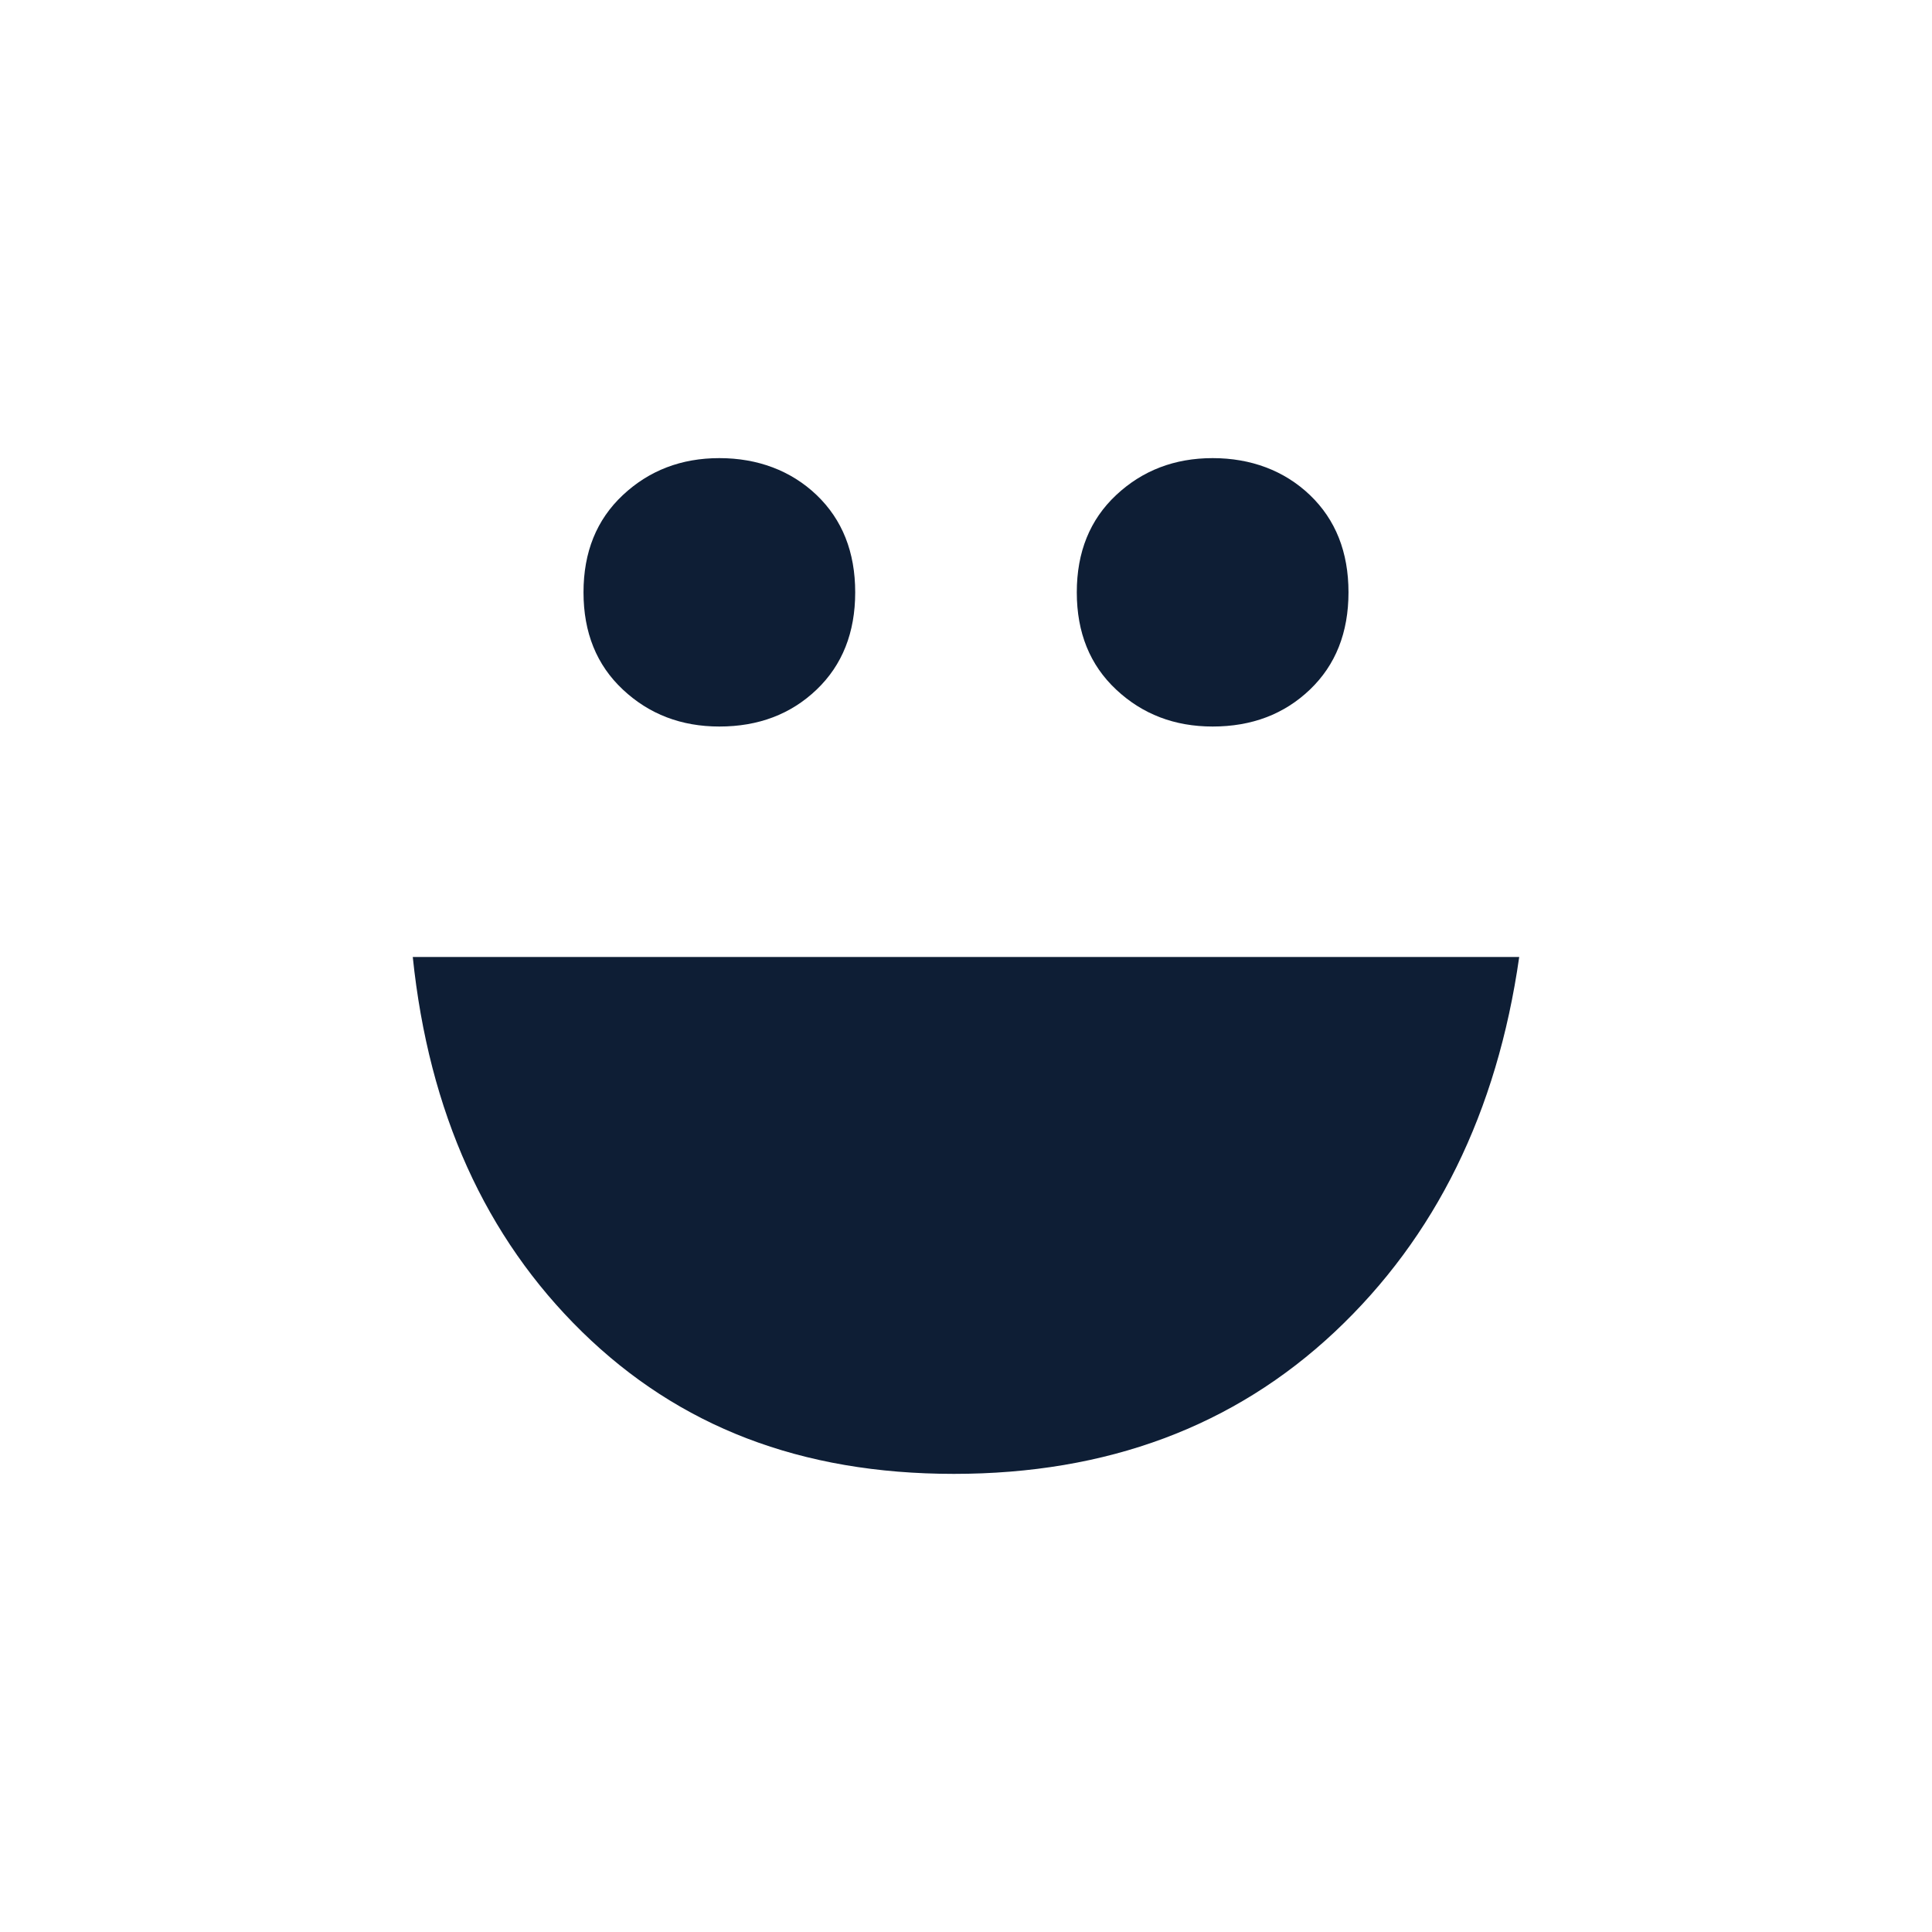
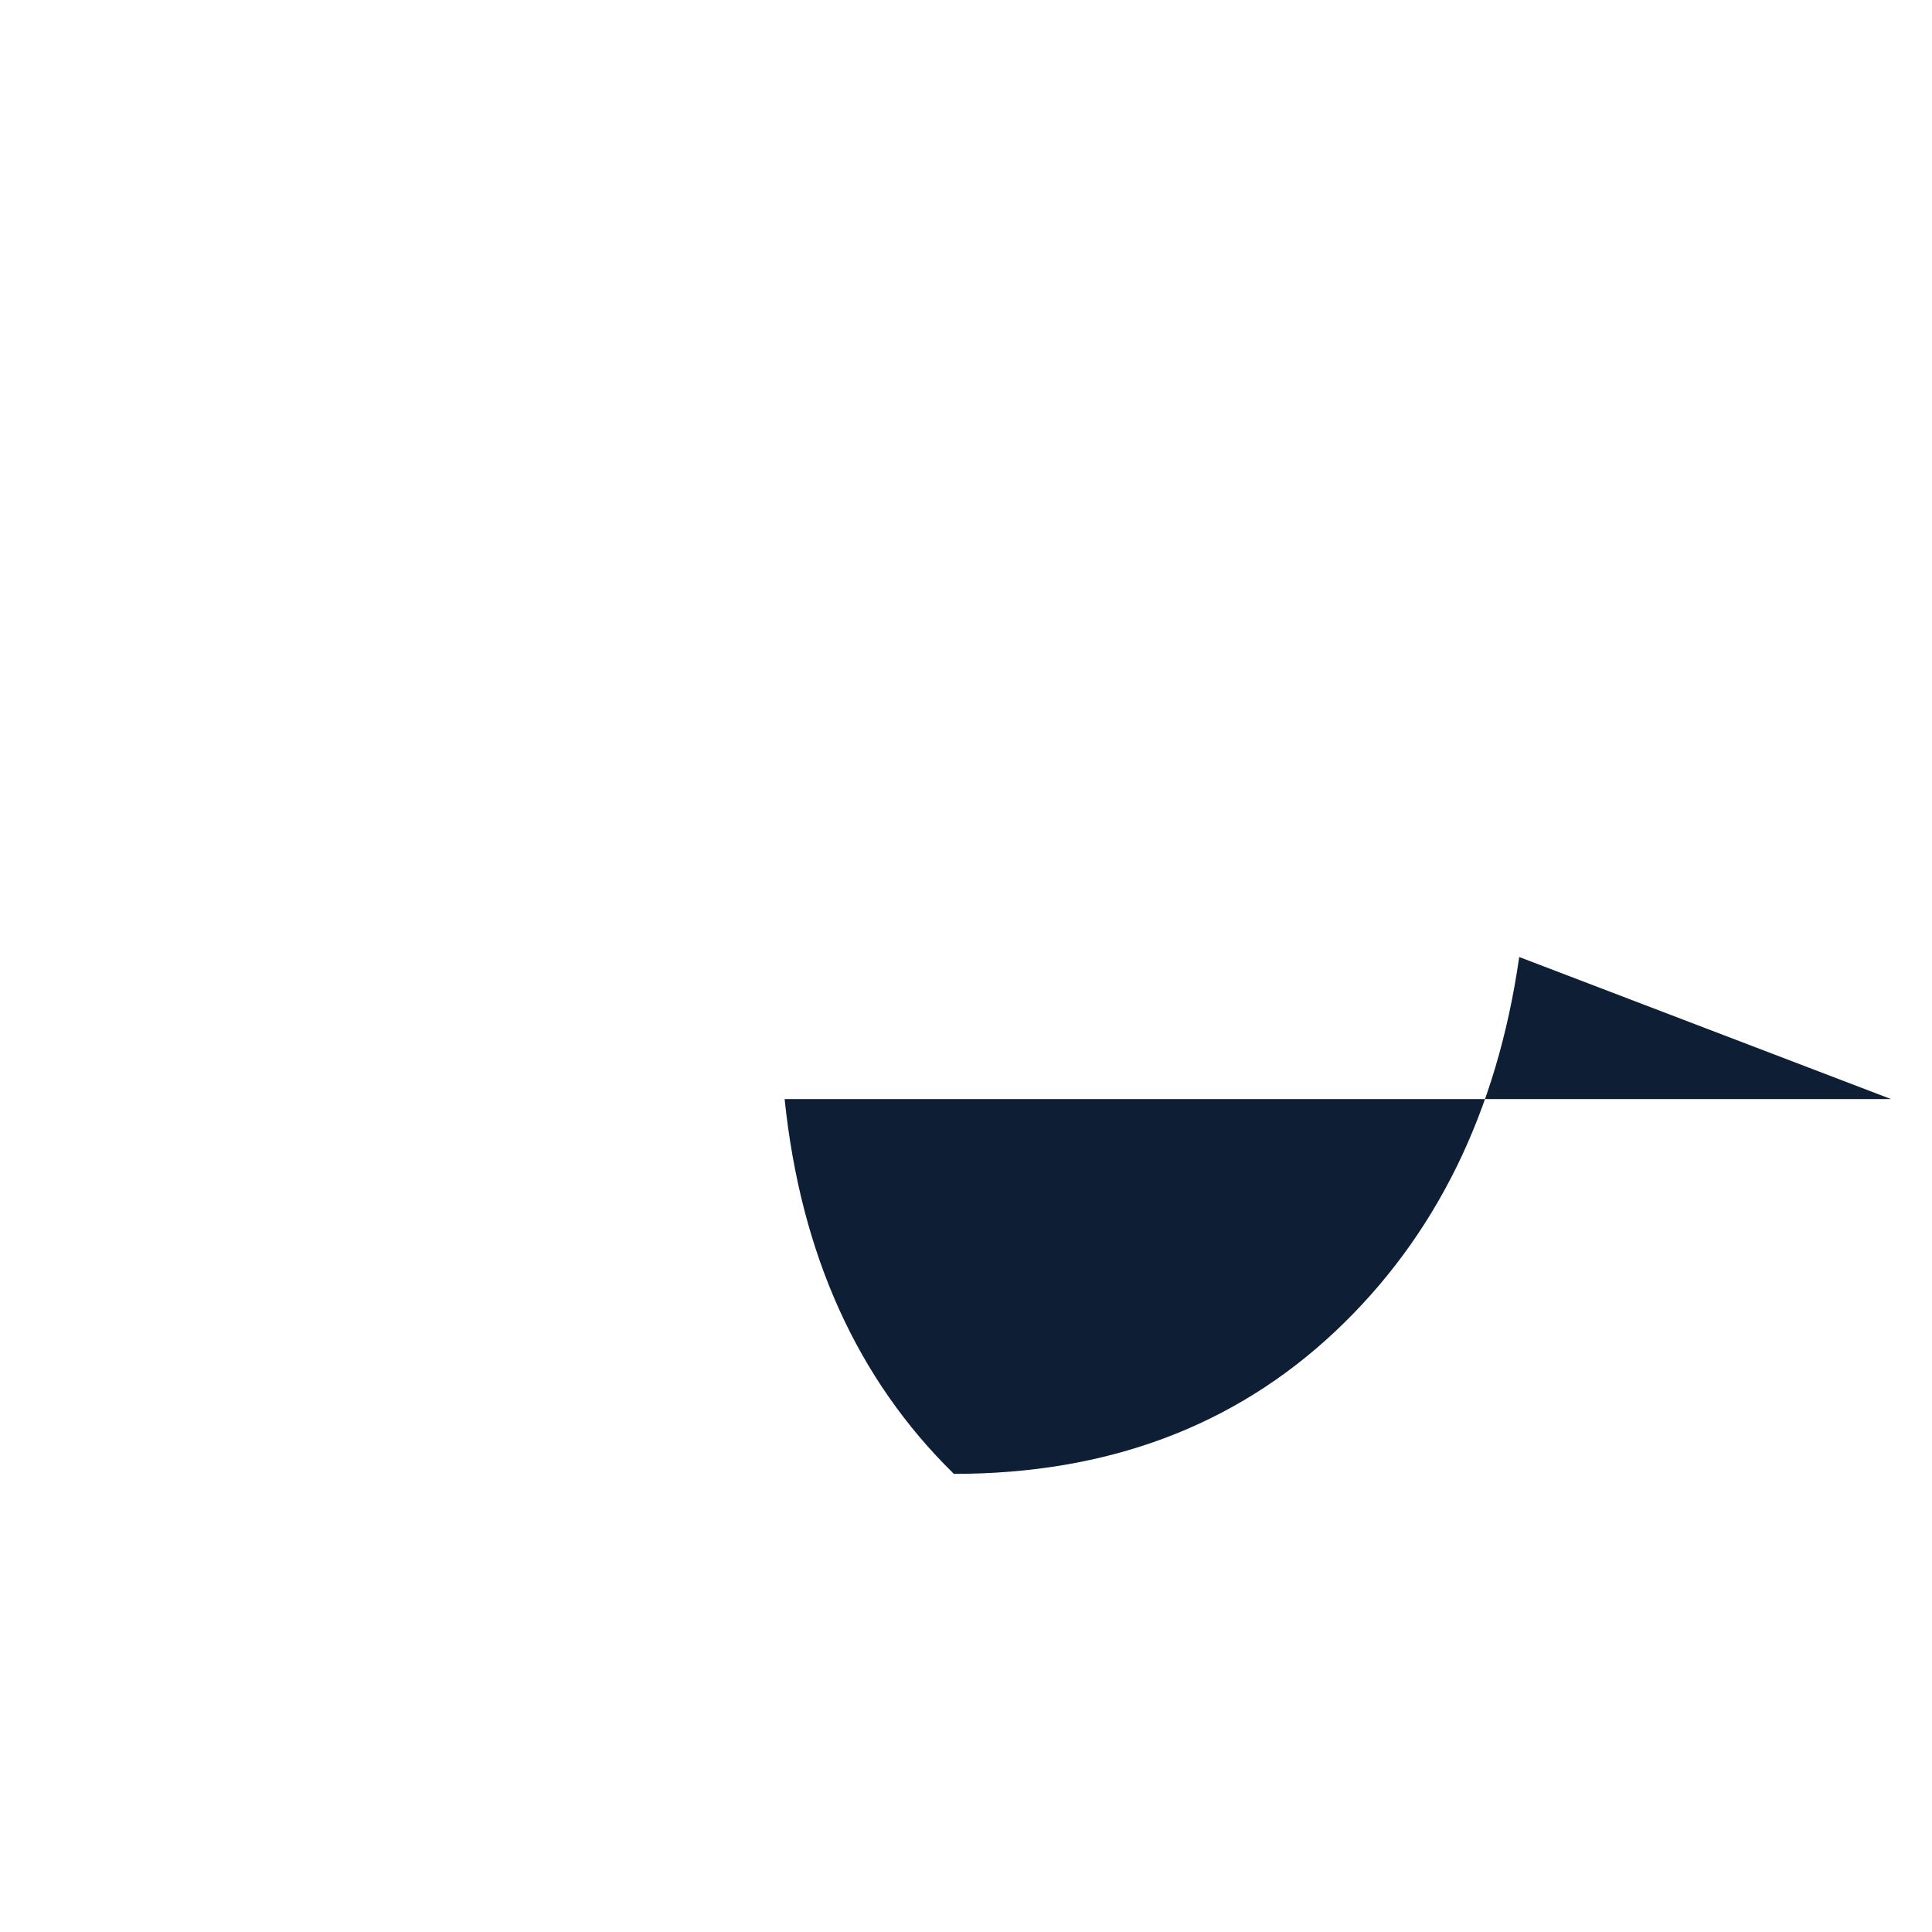
<svg xmlns="http://www.w3.org/2000/svg" id="Capa_1" data-name="Capa 1" viewBox="0 0 797.85 797.85">
  <defs>
    <style>
      .cls-1 {
        fill: #0e1e35;
        stroke-width: 0px;
      }
    </style>
  </defs>
-   <path class="cls-1" d="M627.38,395.21c-9.14,64.05-34.54,115.66-76.14,154.78-41.66,39.11-94.07,58.67-157.32,58.67s-113.58-19.56-153.56-58.67c-39.93-39.11-63.25-90.72-69.9-154.78h456.91Z" />
+   <path class="cls-1" d="M627.38,395.21c-9.14,64.05-34.54,115.66-76.14,154.78-41.66,39.11-94.07,58.67-157.32,58.67c-39.93-39.11-63.25-90.72-69.9-154.78h456.91Z" />
  <g>
-     <path class="cls-1" d="M297.07,300.03c-15.72,0-28.99-5.08-39.84-15.25-10.85-10.15-16.26-23.54-16.26-40.17s5.41-30.01,16.26-40.17c10.85-10.15,24.12-15.25,39.84-15.25s29.54,5.1,40.17,15.25c10.61,10.16,15.93,23.55,15.93,40.17s-5.32,30.03-15.93,40.17c-10.63,10.16-24.02,15.25-40.17,15.25Z" />
-     <path class="cls-1" d="M500.78,300.03c-15.72,0-28.99-5.08-39.84-15.25-10.85-10.15-16.26-23.54-16.26-40.17s5.41-30.01,16.26-40.17c10.85-10.15,24.12-15.25,39.84-15.25s29.54,5.1,40.17,15.25c10.61,10.16,15.93,23.55,15.93,40.17s-5.32,30.03-15.93,40.17c-10.63,10.16-24.02,15.25-40.17,15.25Z" />
-   </g>
+     </g>
</svg>